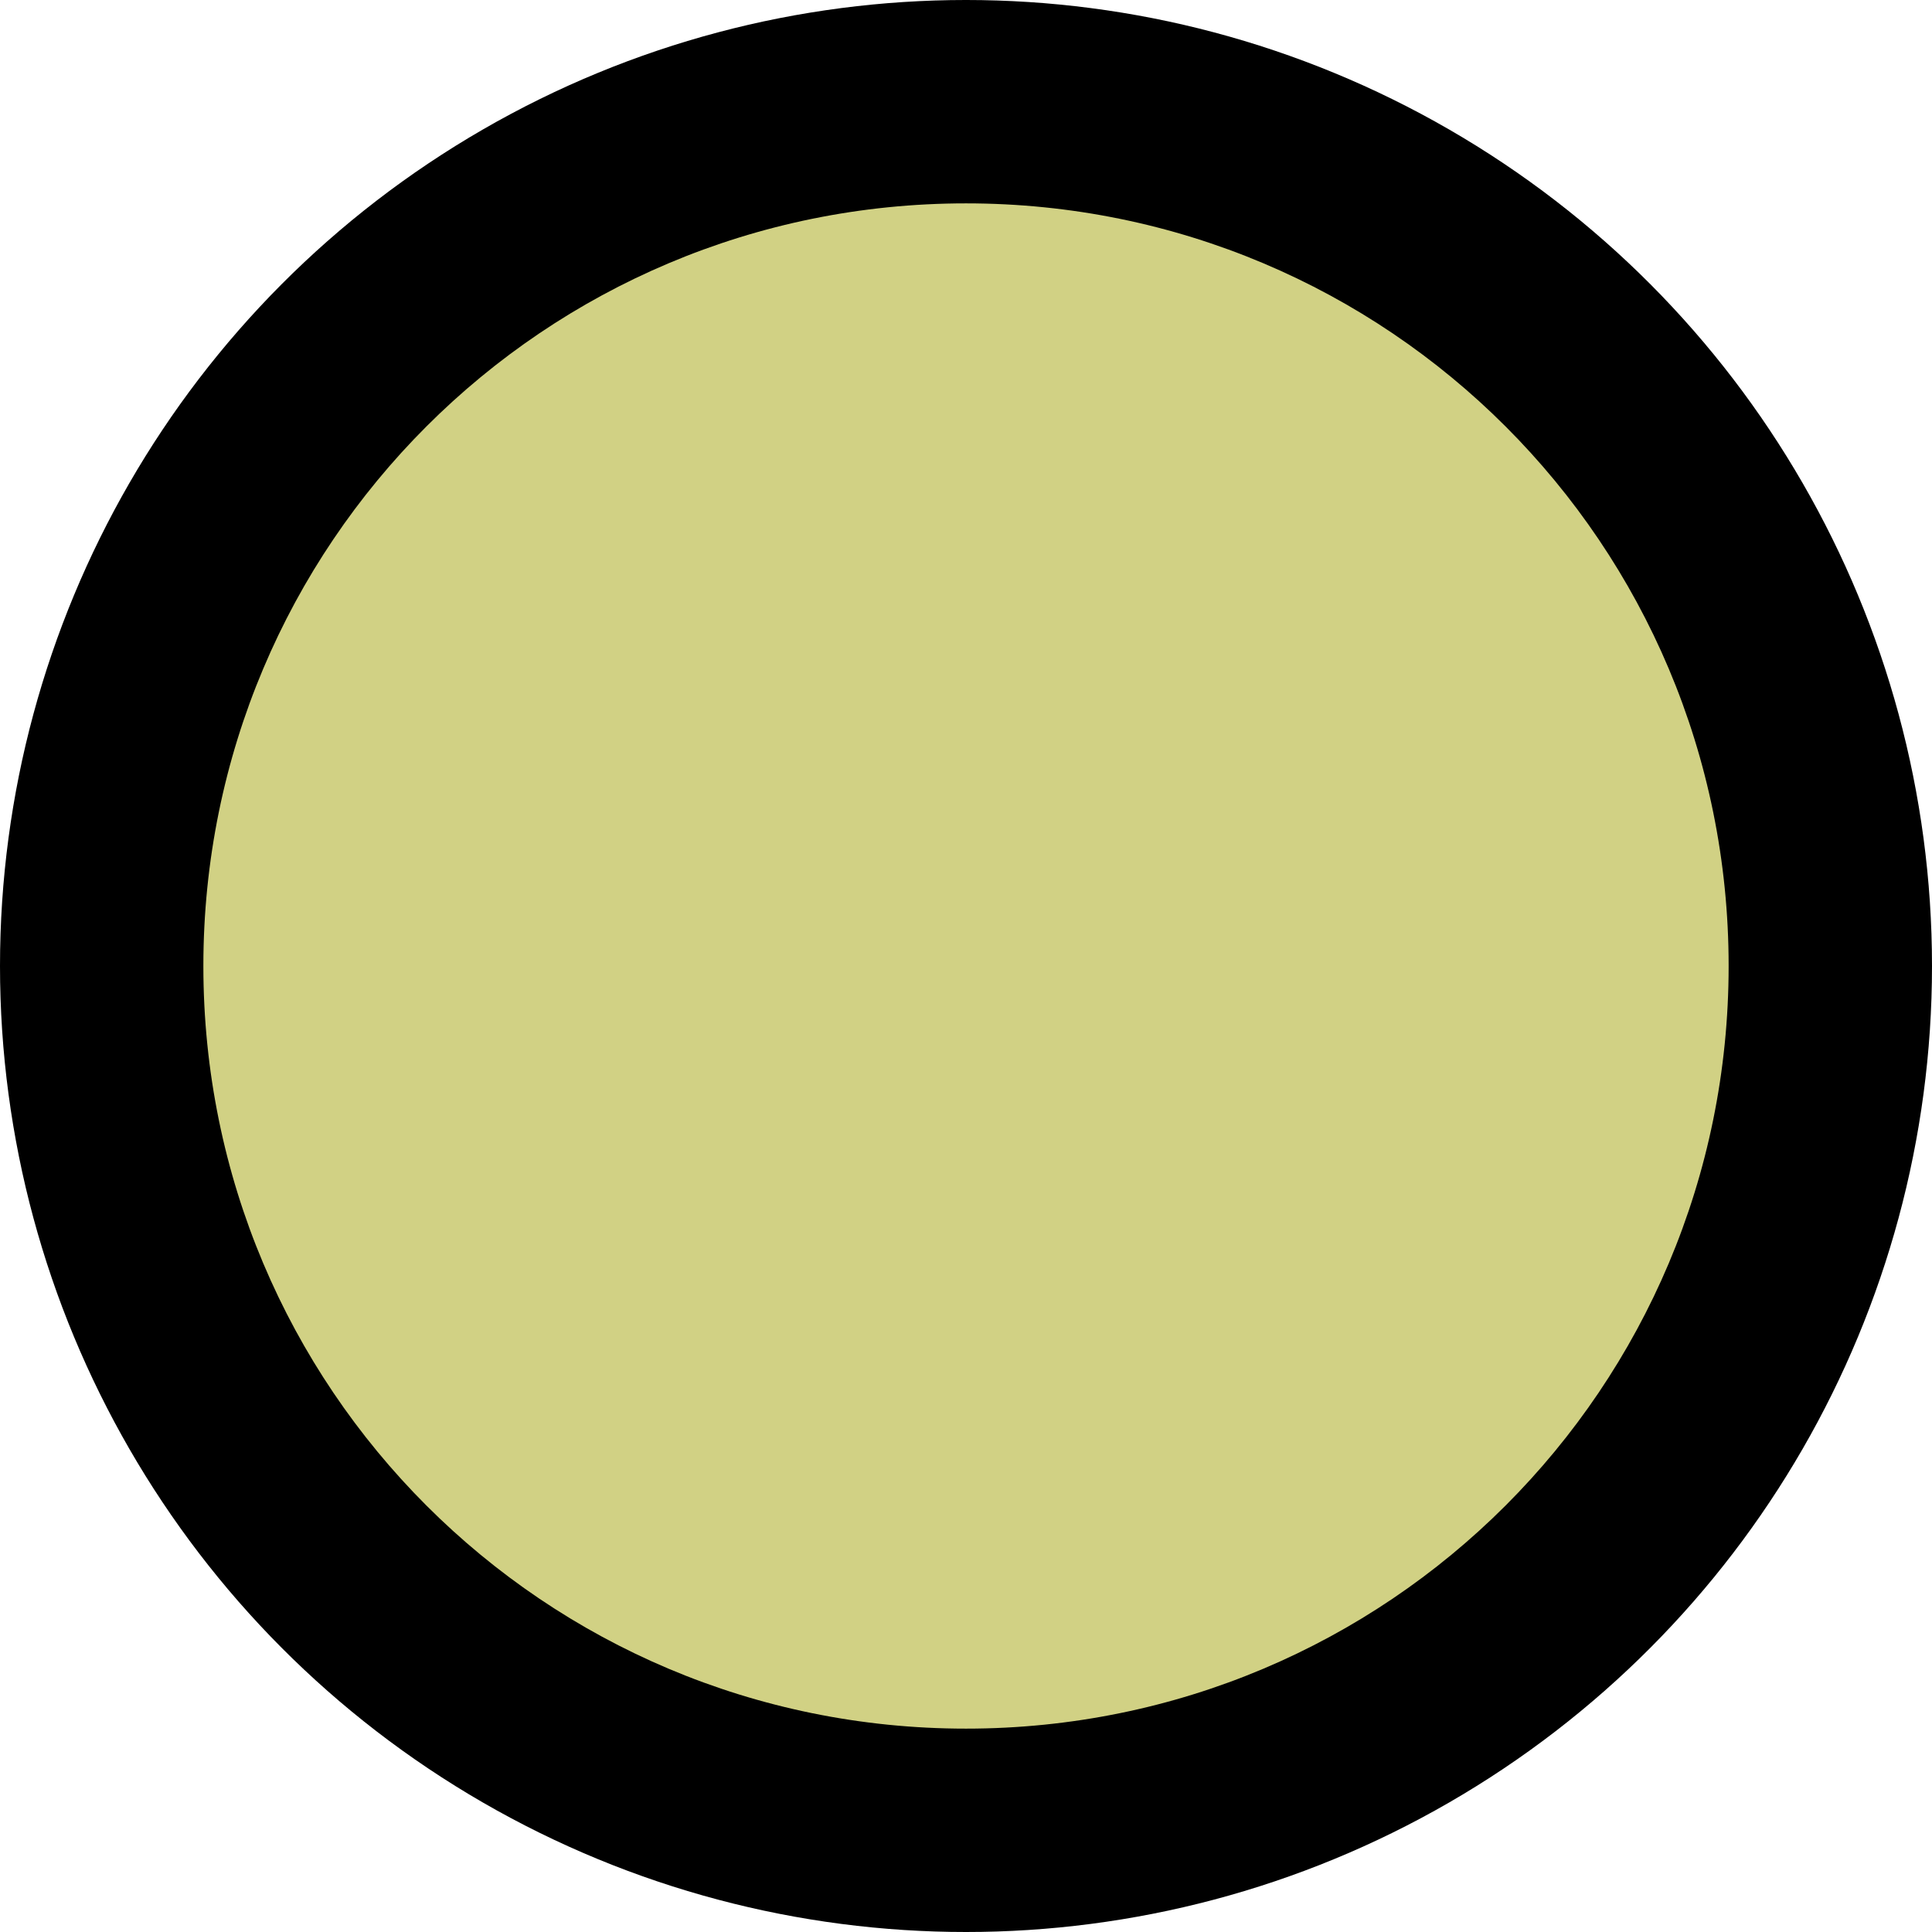
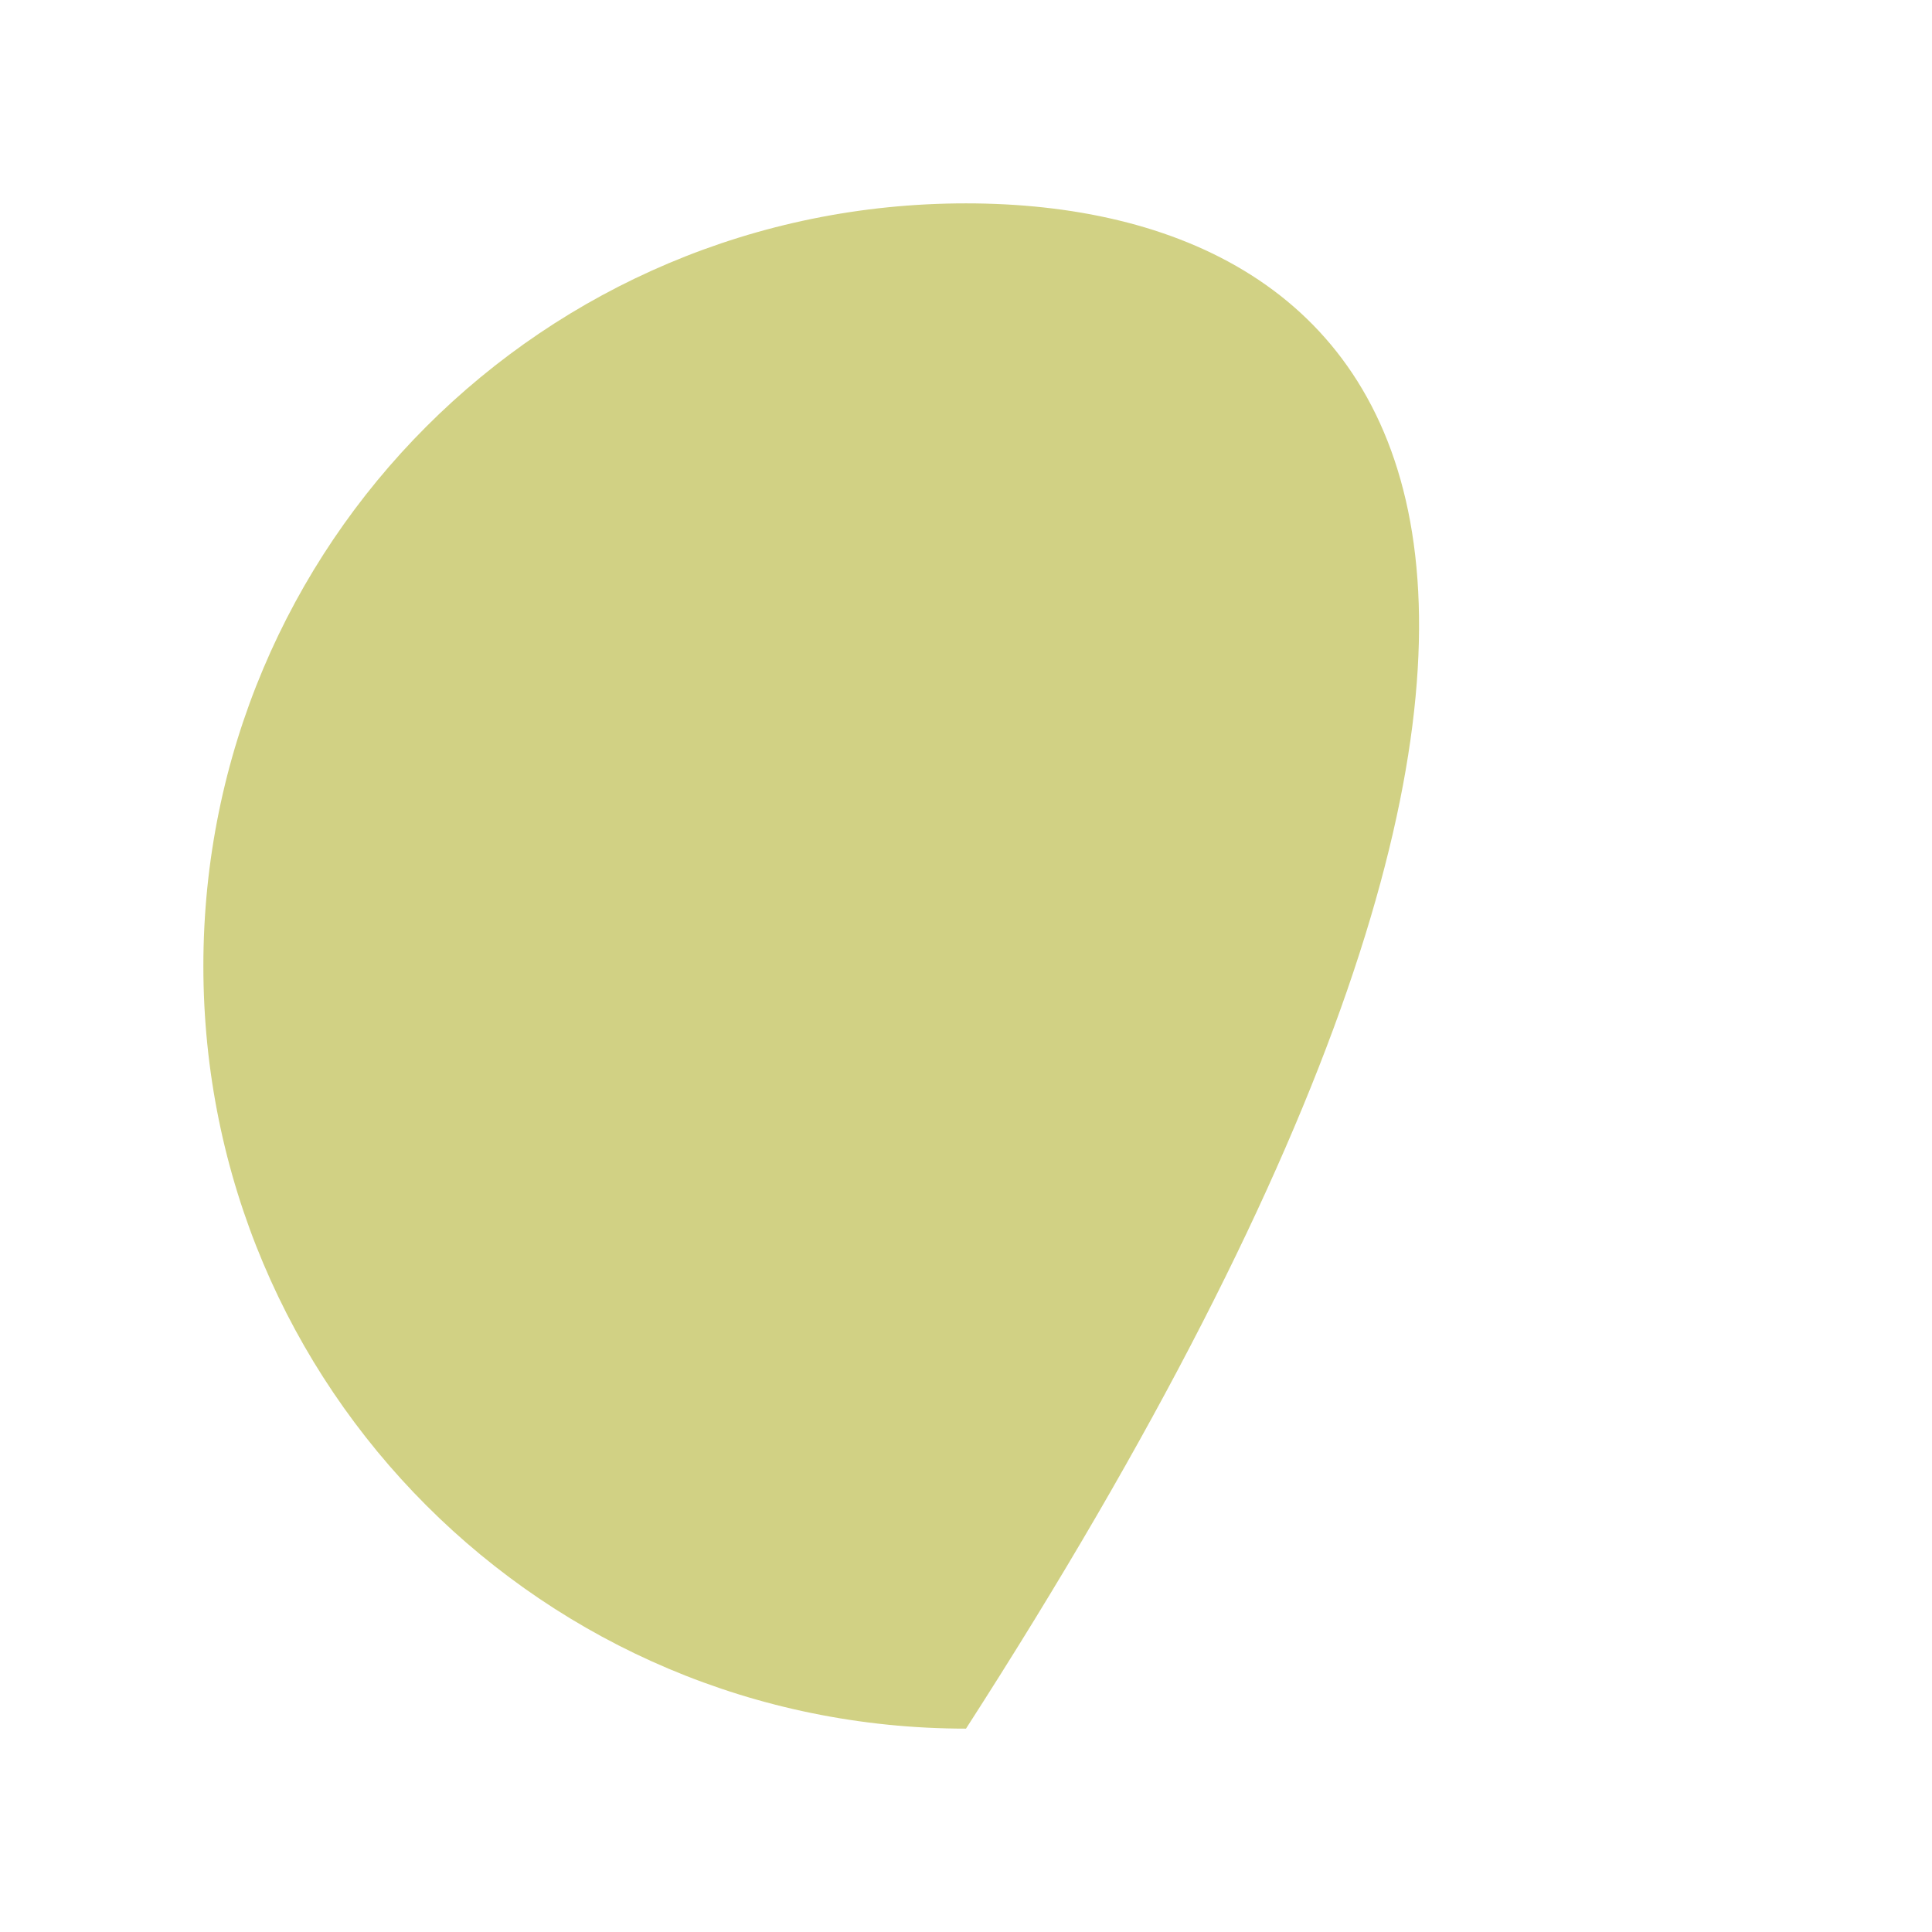
<svg xmlns="http://www.w3.org/2000/svg" fill="#000000" height="38" preserveAspectRatio="xMidYMid meet" version="1" viewBox="5.0 5.0 38.0 38.0" width="38" zoomAndPan="magnify">
  <g id="change1_1">
-     <circle cx="24" cy="24" fill="#000000" r="19" />
-   </g>
+     </g>
  <g id="change2_1">
-     <path d="M24,9C15.7,9,9,15.7,9,24c0,8.3,6.7,15,15,15s15-6.7,15-15C39,15.7,32.3,9,24,9z" fill="#d1d184" />
+     <path d="M24,9C15.7,9,9,15.7,9,24c0,8.3,6.7,15,15,15C39,15.7,32.3,9,24,9z" fill="#d1d184" />
  </g>
</svg>